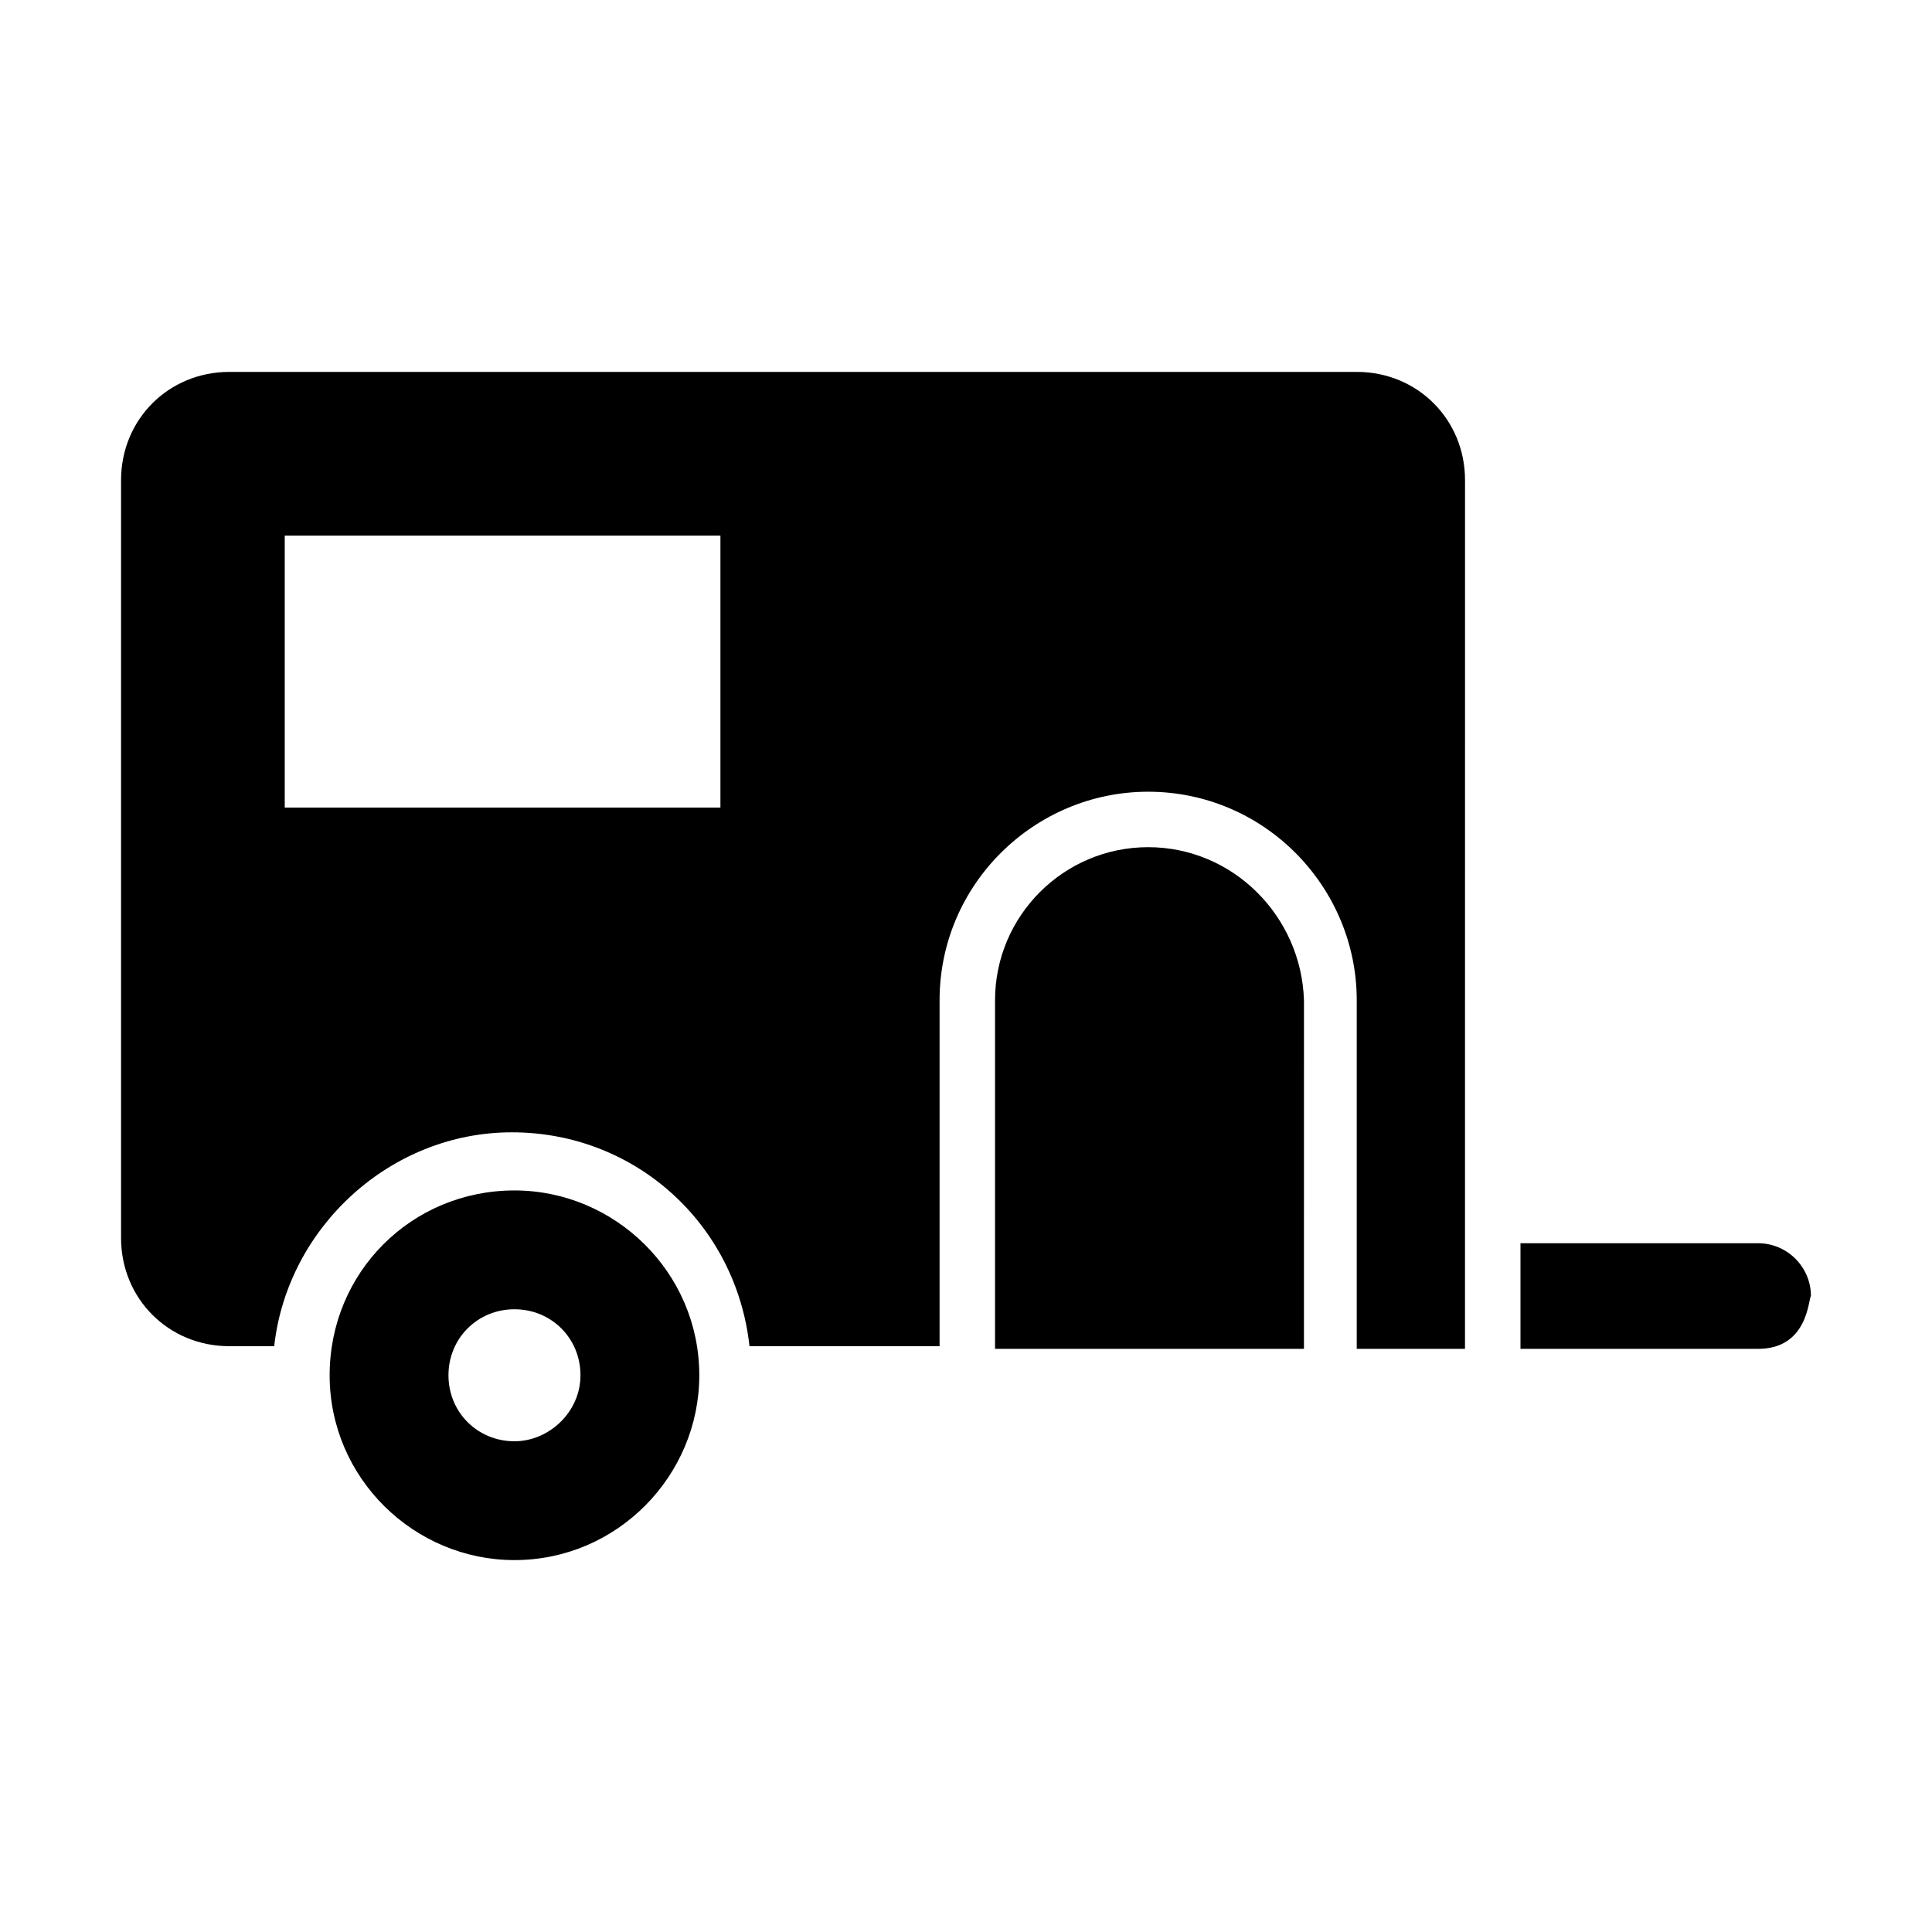
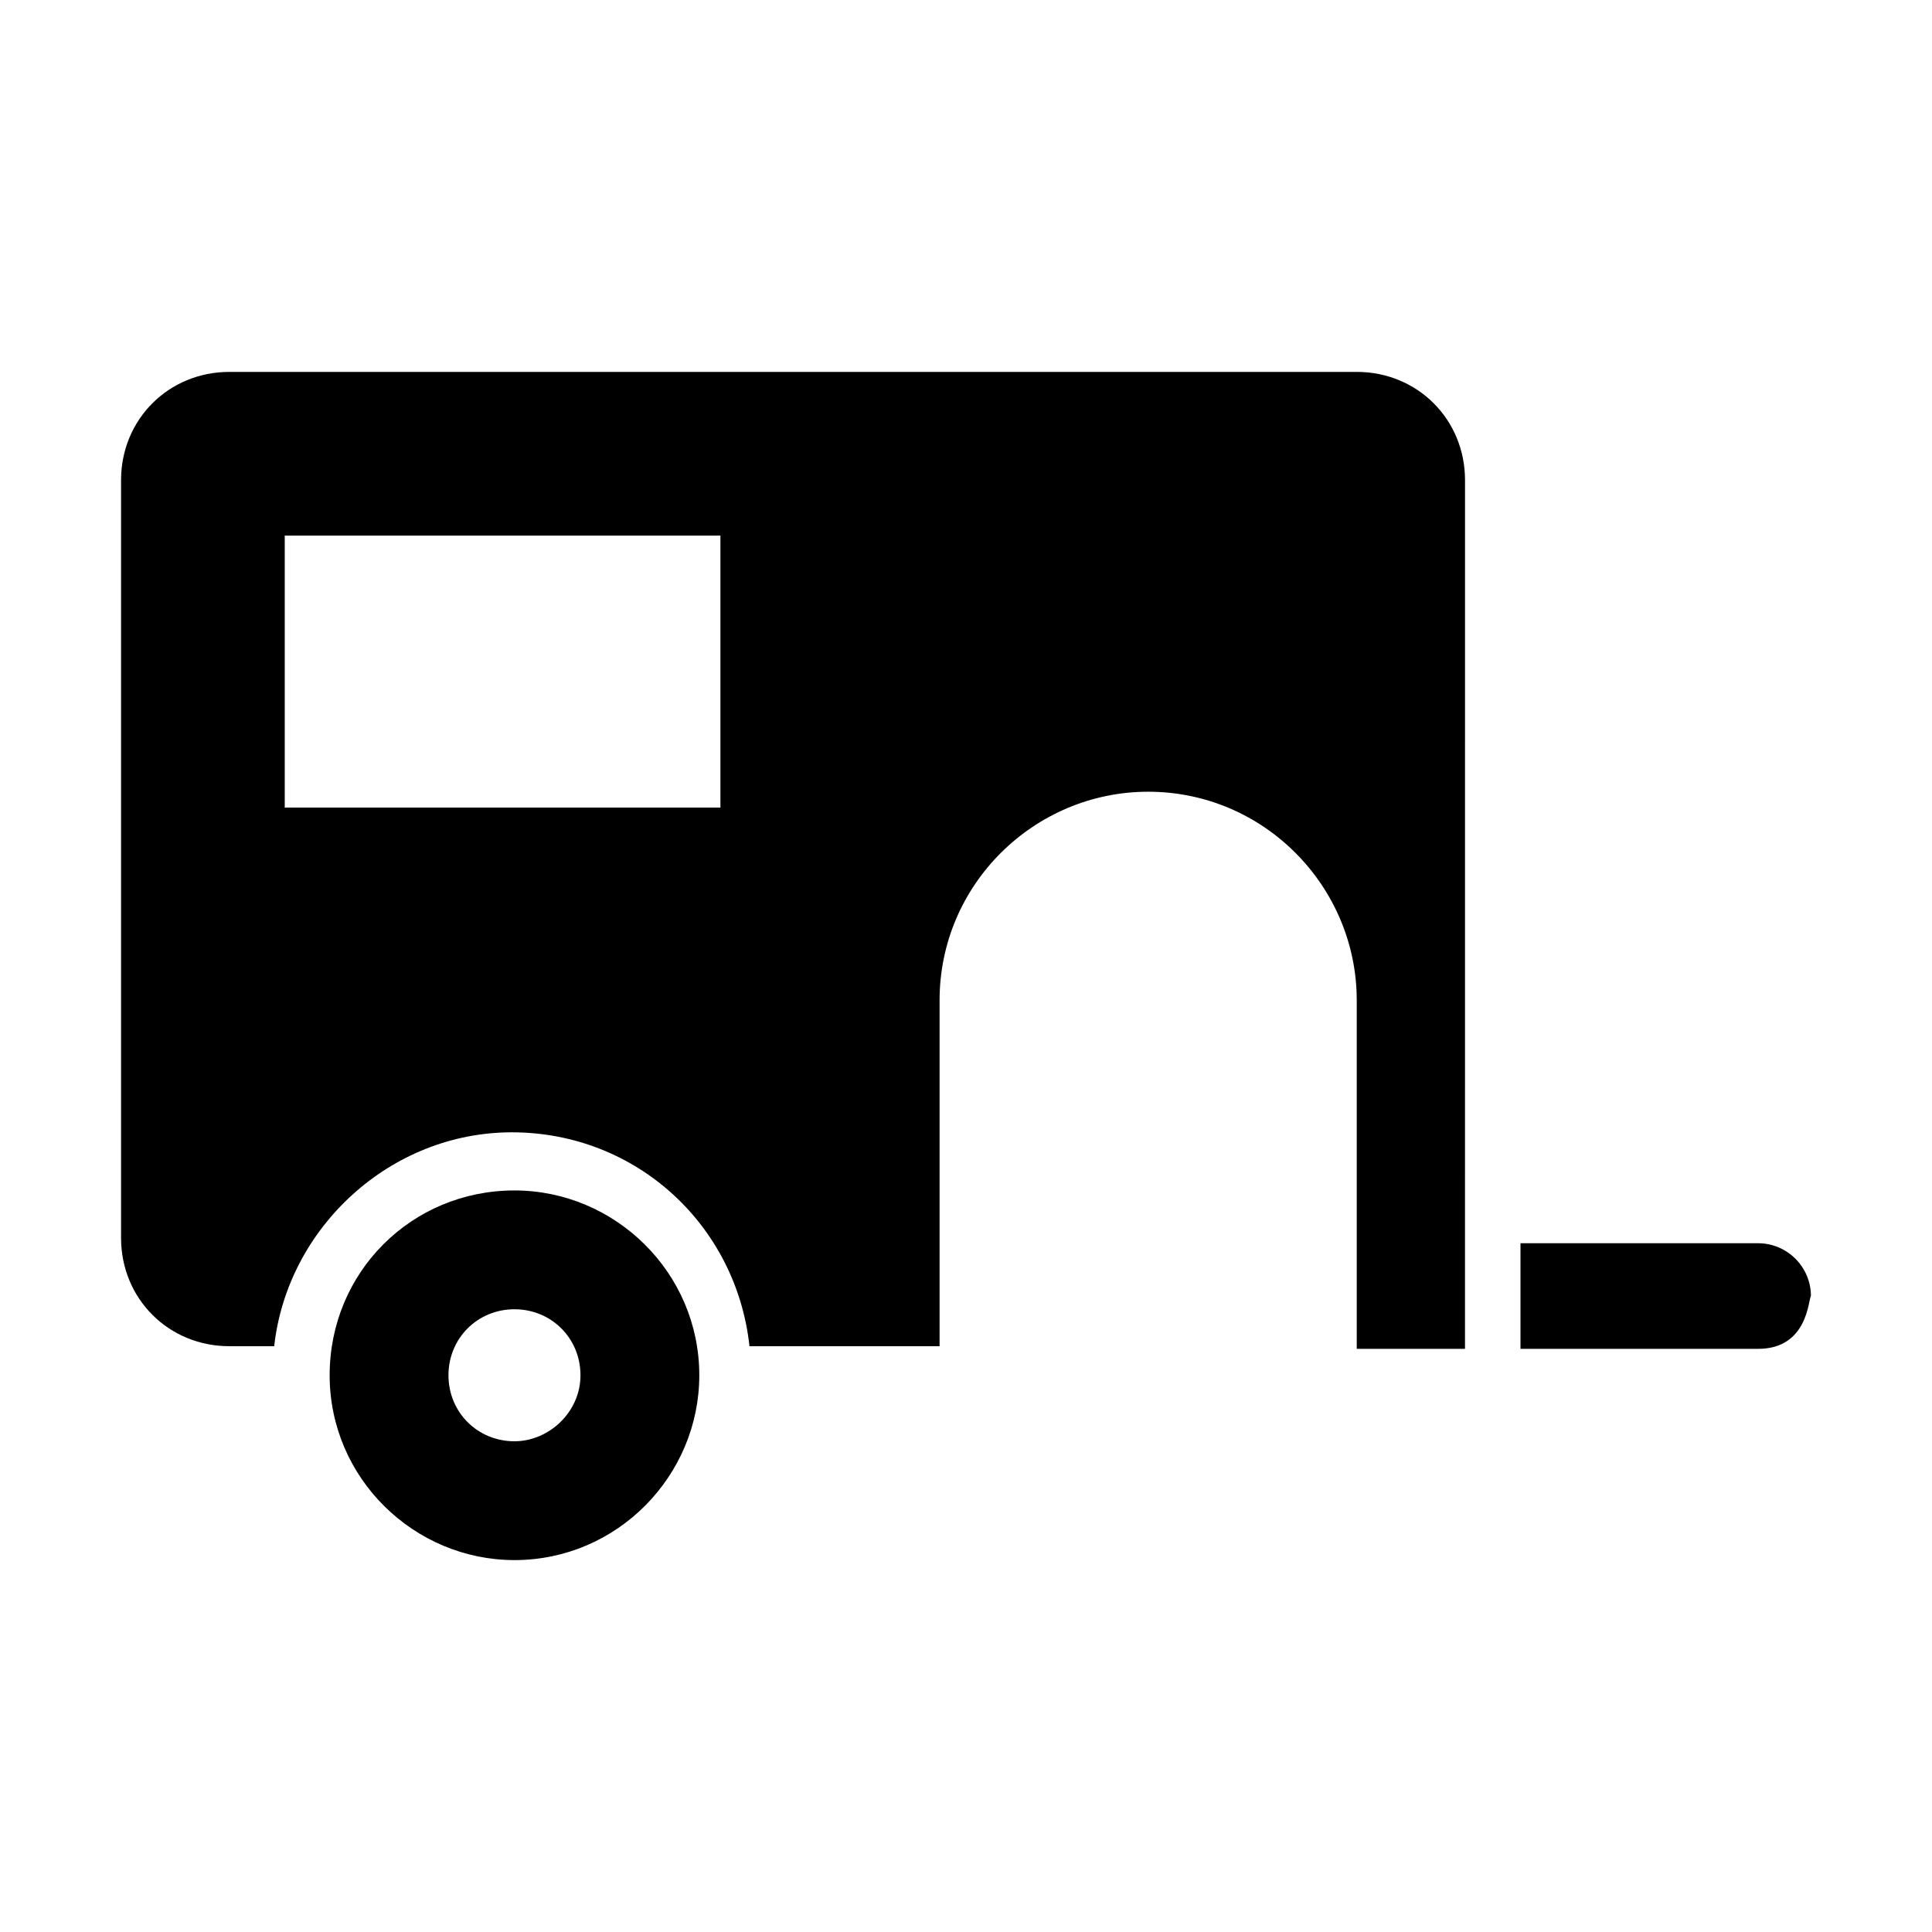
<svg xmlns="http://www.w3.org/2000/svg" fill="#000000" width="800px" height="800px" version="1.1" viewBox="144 144 512 512">
  <g>
    <path d="m503.56 242.56h-298.79c-16.094 0-28.688 12.594-28.688 28.688v200.82c0 16.094 12.594 28.688 28.688 28.688h11.895c3.5-31.488 30.789-56.68 62.977-56.68 32.887 0 59.477 24.492 62.977 56.68l50.379 0.004v-91.668c0-30.789 25.191-55.277 55.277-55.277 30.789 0 55.277 25.191 55.277 55.277v92.363h28.688l0.008-230.21c0-16.094-12.598-28.688-28.691-28.688zm-168.64 115.46h-115.46v-72.074h115.46z" />
-     <path d="m448.28 368.51c-22.391 0-40.586 18.191-40.586 40.586v92.363h81.867l0.004-92.367c-0.703-22.391-18.895-40.582-41.285-40.582z" />
    <path d="m280.34 459.48c-27.289 0-48.98 21.691-48.98 48.98 0 27.289 22.391 48.98 48.98 48.98 27.289 0 48.98-22.391 48.98-48.98 0-27.289-22.391-48.98-48.98-48.98zm0 66.473c-9.797 0-17.492-7.695-17.492-17.492s7.695-17.492 17.492-17.492 17.492 7.695 17.492 17.492-8.395 17.492-17.492 17.492z" />
    <path d="m609.92 473.47h-62.977v27.988h62.977c13.297 0 13.297-13.297 13.996-13.996 0-7.695-6.297-13.992-13.996-13.992z" />
  </g>
</svg>